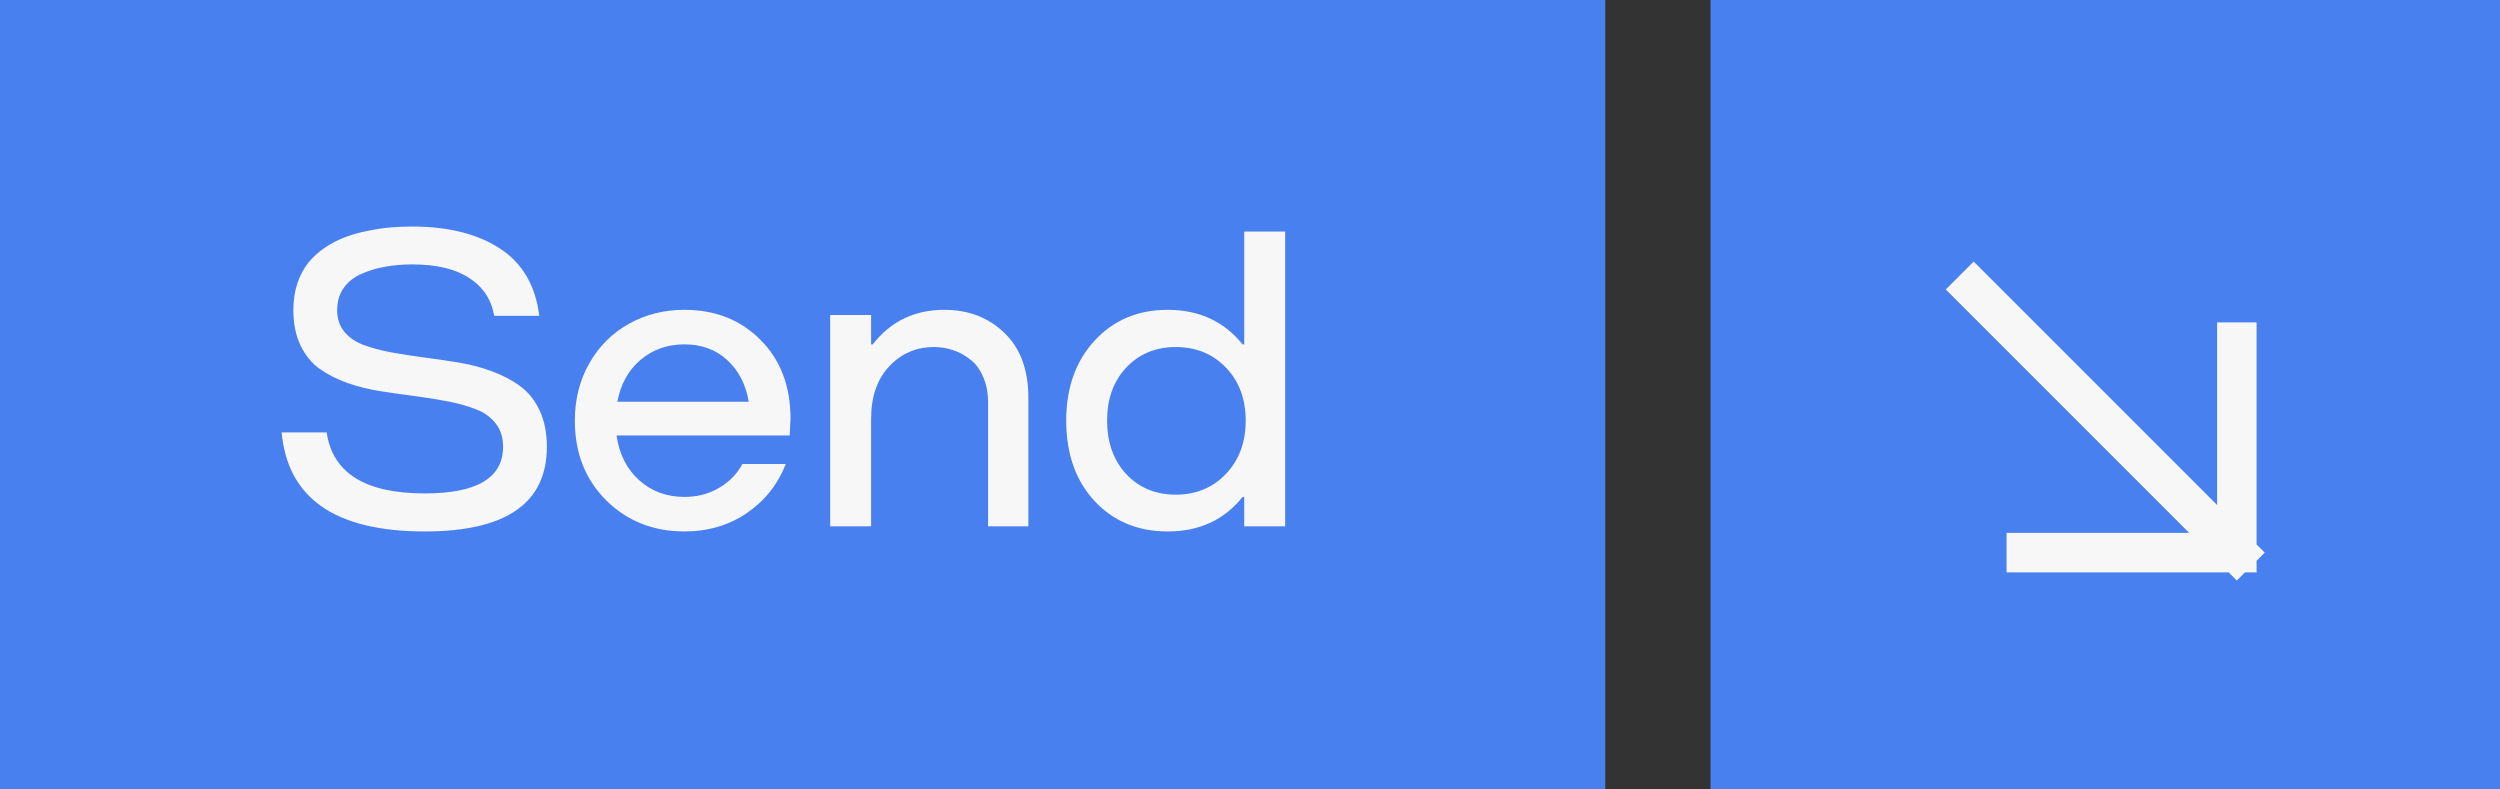
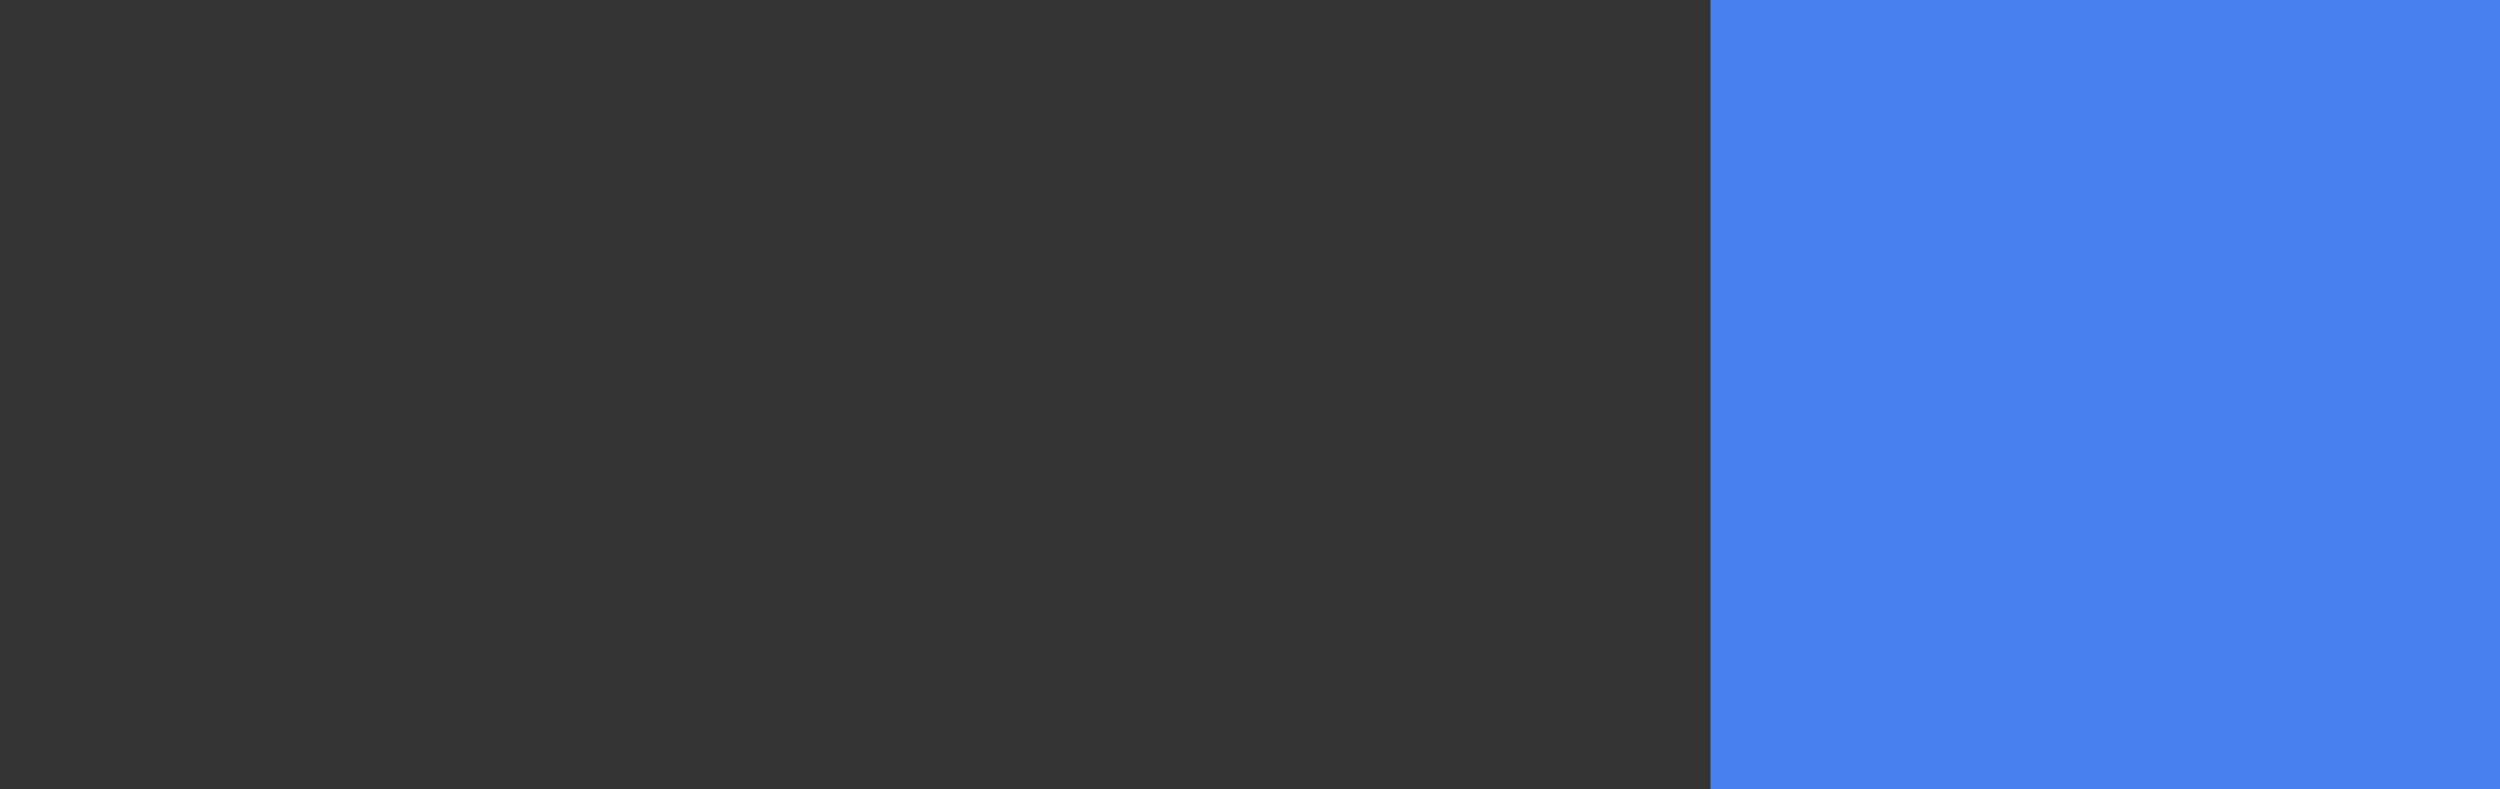
<svg xmlns="http://www.w3.org/2000/svg" width="95" height="30" viewBox="0 0 95 30" fill="none">
  <rect x="0" y="0" width="95" height="30" fill="#333333" stroke="none" />
-   <rect width="61" height="30" fill="#4880F0" />
-   <path d="M16.141 20.195C12.745 20.195 10.932 18.94 10.703 16.43H12.414C12.638 17.977 13.88 18.75 16.141 18.75C18.125 18.75 19.117 18.159 19.117 16.977C19.117 16.628 19.026 16.336 18.844 16.102C18.662 15.862 18.417 15.682 18.109 15.562C17.802 15.438 17.448 15.336 17.047 15.258C16.651 15.18 16.232 15.112 15.789 15.055C15.352 14.997 14.912 14.935 14.469 14.867C14.031 14.8 13.612 14.695 13.211 14.555C12.815 14.414 12.463 14.237 12.156 14.023C11.849 13.805 11.604 13.508 11.422 13.133C11.24 12.753 11.148 12.305 11.148 11.789C11.148 11.409 11.2 11.062 11.305 10.75C11.414 10.438 11.557 10.175 11.734 9.961C11.912 9.747 12.125 9.557 12.375 9.391C12.63 9.224 12.888 9.094 13.148 9C13.414 8.901 13.7 8.823 14.008 8.766C14.315 8.703 14.599 8.661 14.859 8.641C15.12 8.62 15.388 8.609 15.664 8.609C17.034 8.609 18.146 8.888 19 9.445C19.854 10.003 20.352 10.854 20.492 12H18.781C18.672 11.38 18.354 10.901 17.828 10.562C17.302 10.219 16.581 10.047 15.664 10.047C15.289 10.047 14.938 10.078 14.609 10.141C14.287 10.198 13.984 10.292 13.703 10.422C13.427 10.547 13.208 10.727 13.047 10.961C12.891 11.195 12.812 11.471 12.812 11.789C12.812 12.112 12.904 12.385 13.086 12.609C13.268 12.828 13.513 12.995 13.82 13.109C14.128 13.224 14.479 13.318 14.875 13.391C15.276 13.463 15.695 13.529 16.133 13.586C16.576 13.643 17.016 13.708 17.453 13.781C17.896 13.854 18.315 13.966 18.711 14.117C19.112 14.263 19.466 14.45 19.773 14.68C20.081 14.904 20.326 15.211 20.508 15.602C20.69 15.992 20.781 16.451 20.781 16.977C20.781 19.122 19.234 20.195 16.141 20.195ZM26.008 20.195C24.826 20.195 23.836 19.802 23.039 19.016C22.242 18.224 21.844 17.213 21.844 15.984C21.844 15.172 22.029 14.443 22.398 13.797C22.768 13.151 23.268 12.654 23.898 12.305C24.534 11.95 25.237 11.773 26.008 11.773C27.18 11.773 28.143 12.154 28.898 12.914C29.659 13.675 30.039 14.672 30.039 15.906L30.008 16.547H23.43C23.529 17.25 23.812 17.815 24.281 18.242C24.755 18.669 25.331 18.883 26.008 18.883C26.492 18.883 26.927 18.771 27.312 18.547C27.703 18.323 28.003 18.018 28.211 17.633H29.859C29.557 18.409 29.062 19.031 28.375 19.5C27.693 19.963 26.904 20.195 26.008 20.195ZM23.461 15.266H28.453C28.338 14.604 28.065 14.075 27.633 13.68C27.201 13.284 26.659 13.086 26.008 13.086C25.357 13.086 24.799 13.284 24.336 13.68C23.872 14.075 23.581 14.604 23.461 15.266ZM31.547 20V11.969H33.102V13.086H33.164C33.846 12.211 34.753 11.773 35.883 11.773C36.8 11.773 37.56 12.065 38.164 12.648C38.773 13.227 39.078 14.05 39.078 15.117V20H37.547V15.297C37.547 14.927 37.484 14.602 37.359 14.32C37.24 14.039 37.078 13.82 36.875 13.664C36.672 13.503 36.453 13.383 36.219 13.305C35.984 13.227 35.74 13.188 35.484 13.188C34.818 13.188 34.253 13.432 33.789 13.922C33.331 14.412 33.102 15.078 33.102 15.922V20H31.547ZM44.375 20.195C43.234 20.195 42.305 19.807 41.586 19.031C40.872 18.255 40.516 17.24 40.516 15.984C40.516 14.74 40.875 13.727 41.594 12.945C42.312 12.164 43.24 11.773 44.375 11.773C45.562 11.773 46.51 12.211 47.219 13.086H47.281V8.797H48.836V20H47.281V18.883H47.219C46.521 19.758 45.573 20.195 44.375 20.195ZM42.797 18.016C43.286 18.537 43.914 18.797 44.68 18.797C45.445 18.797 46.078 18.537 46.578 18.016C47.083 17.49 47.336 16.812 47.336 15.984C47.336 15.162 47.086 14.49 46.586 13.969C46.086 13.448 45.45 13.188 44.68 13.188C43.914 13.188 43.286 13.448 42.797 13.969C42.312 14.484 42.07 15.156 42.07 15.984C42.07 16.812 42.312 17.49 42.797 18.016Z" fill="#F7F7F7" />
  <rect width="30" height="30" transform="translate(65)" fill="#4880F0" />
-   <path d="M75 11L85 21M85 21V13M85 21H77" stroke="#F7F7F7" stroke-width="1.5" stroke-linecap="square" />
</svg>